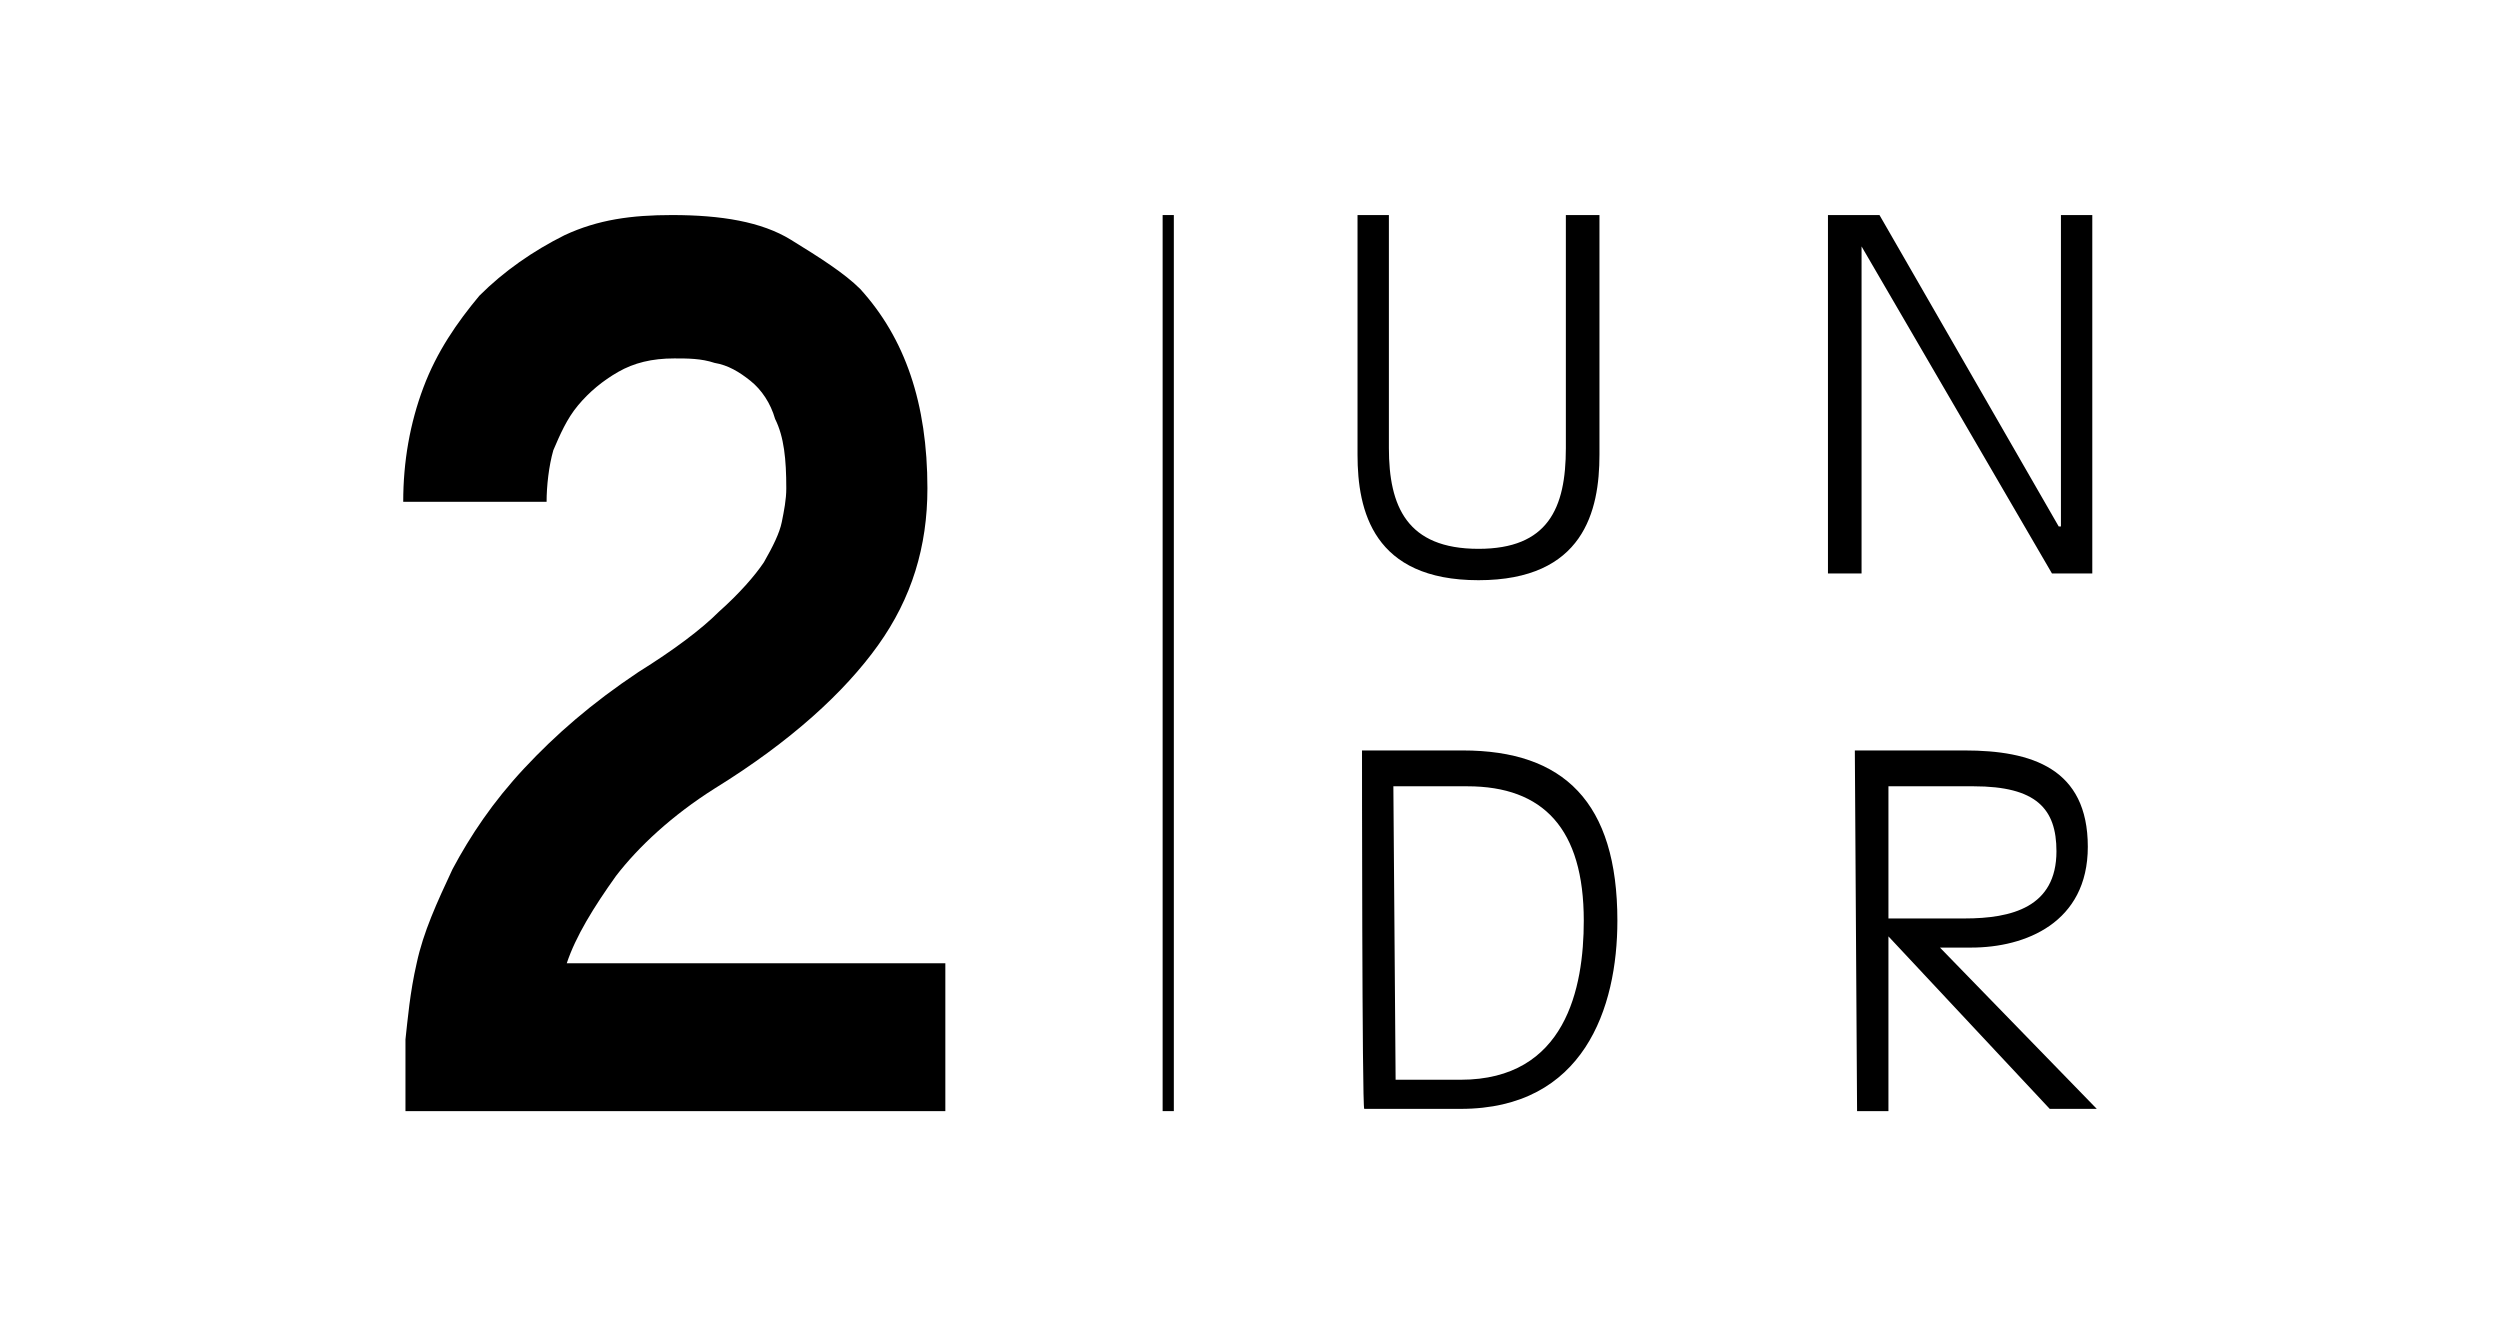
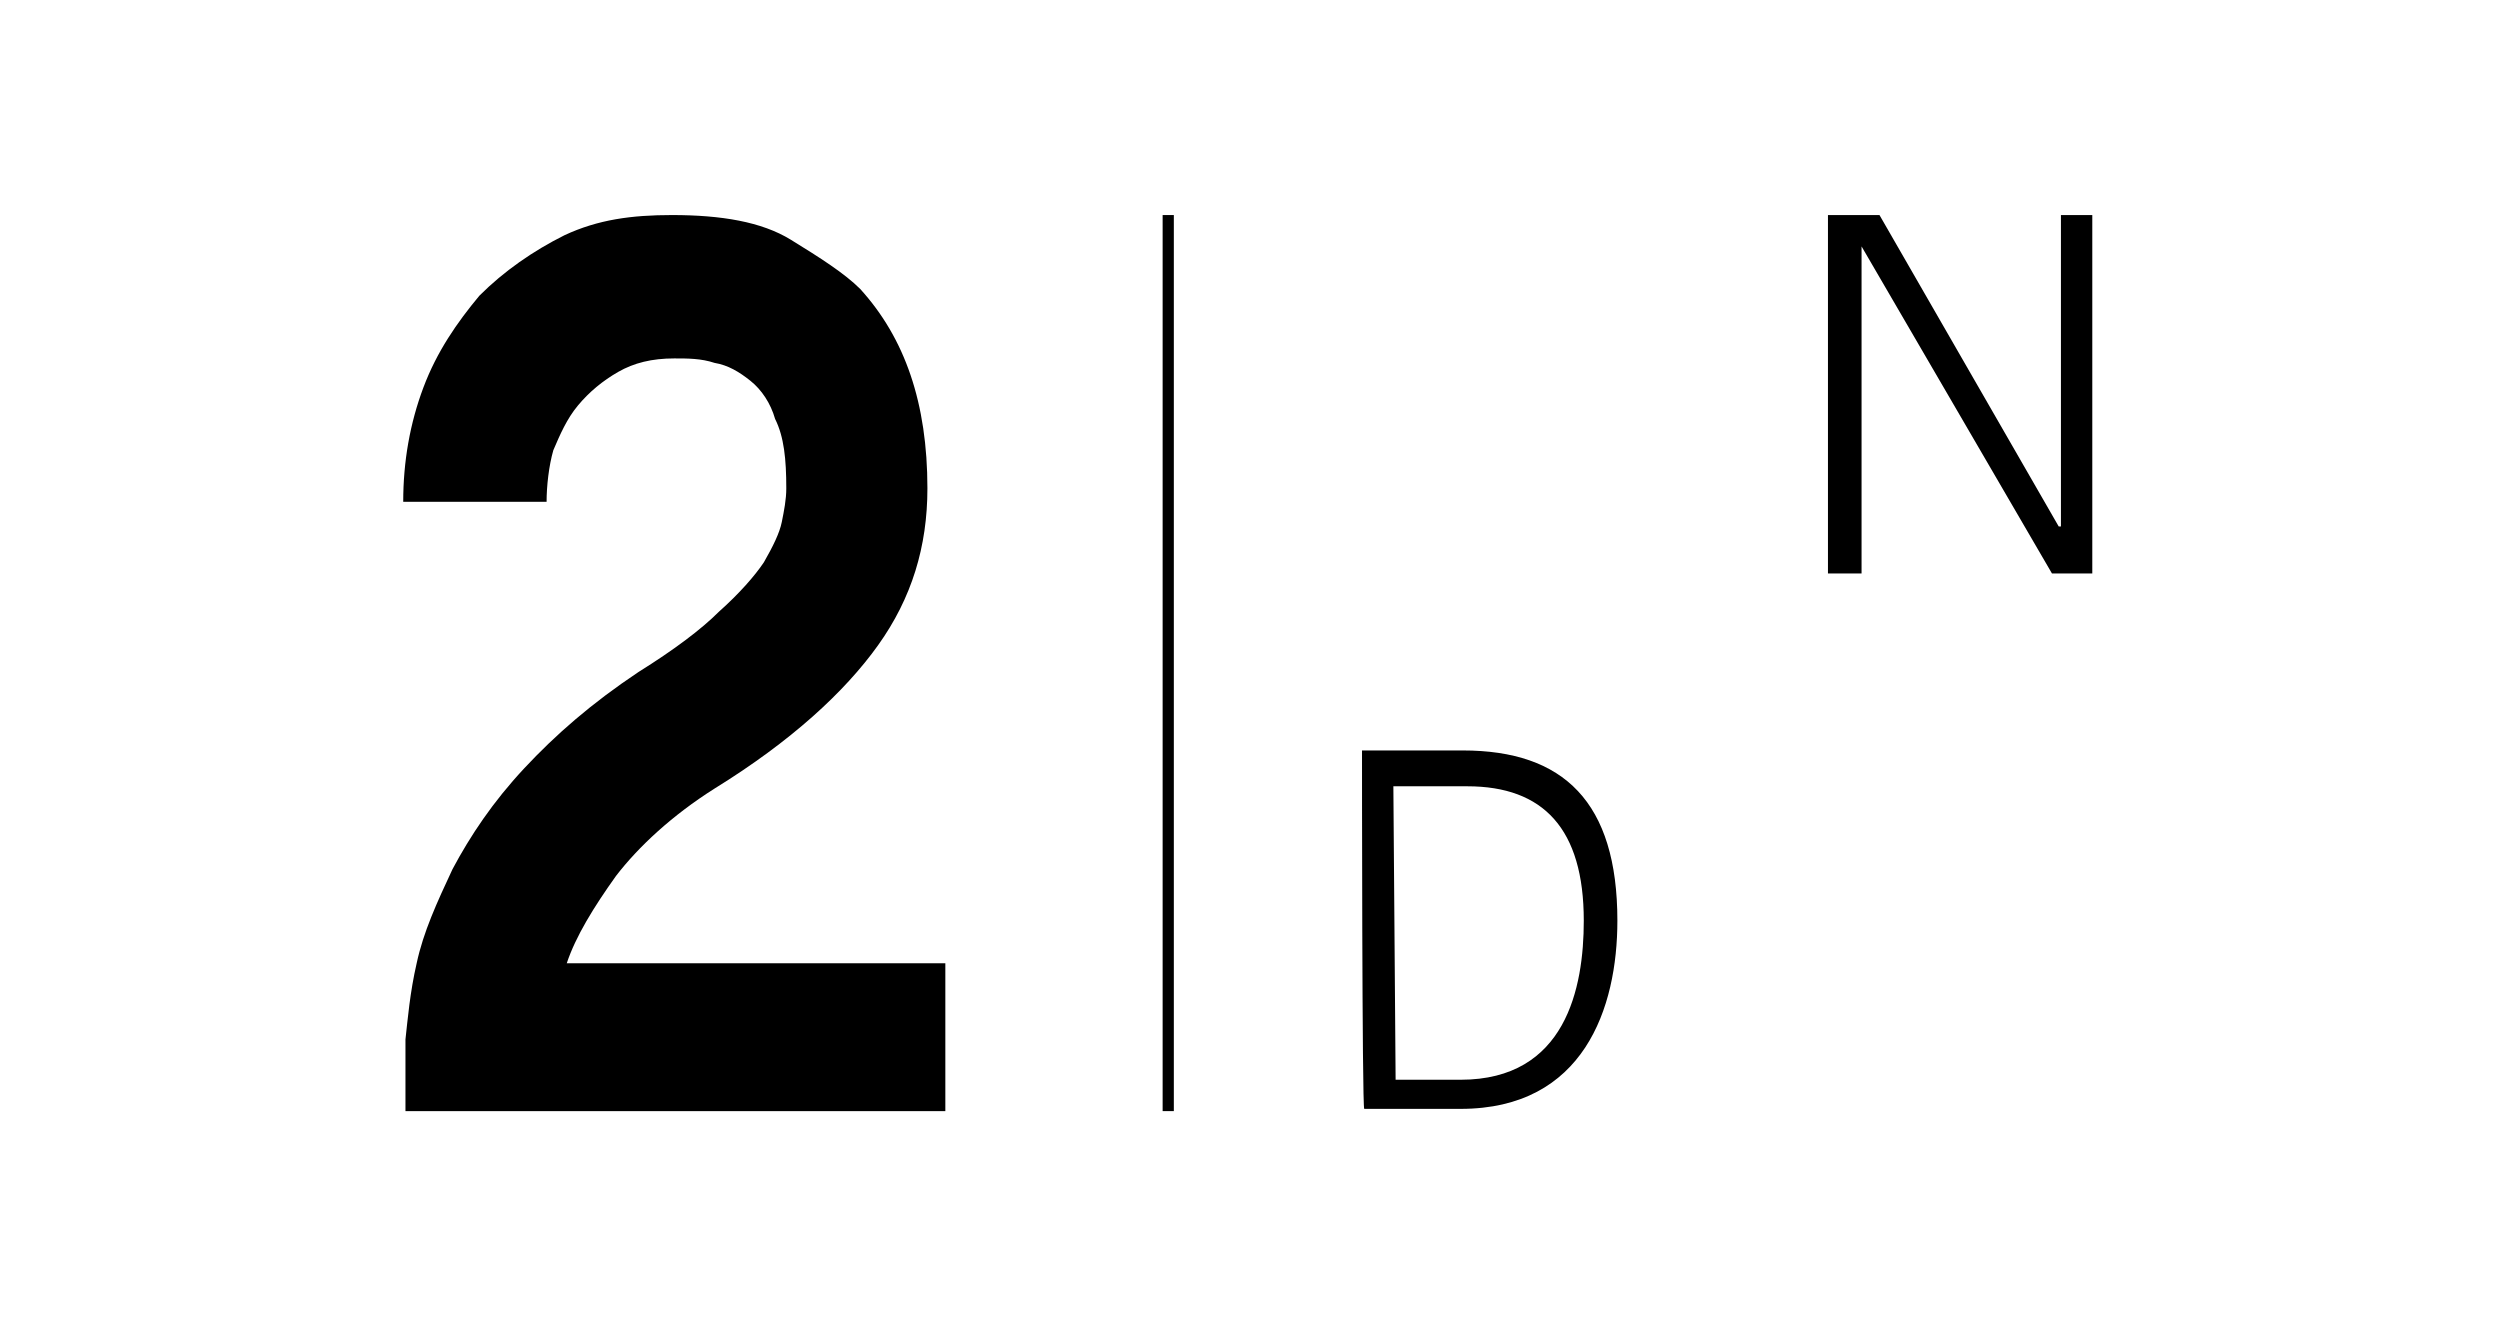
<svg xmlns="http://www.w3.org/2000/svg" xml:space="preserve" style="enable-background:new 0 0 111.6 59.2;" viewBox="0 0 111.6 59.2" y="0px" x="0px" id="Layer_1" version="1.1">
  <g>
    <g>
-       <path d="M60.6,9.6H62V20c0,2.6,0.8,4.5,4,4.5c3.1,0,3.9-1.8,3.9-4.5V9.6h1.5v10.7c0,2.5-0.7,5.6-5.4,5.6s-5.4-3.1-5.4-5.6V9.6z" />
      <polygon points="81.6,9.6 83.9,9.6 91.9,23.5 92,23.5 92,9.6 93.4,9.6 93.4,25.6 91.6,25.6 83.1,11 83.1,11 83.1,25.6 81.6,25.6" />
      <path d="M60.8,33.5h4.5c4.5,0,6.9,2.3,6.9,7.6c0,3.9-1.5,8.4-7,8.4h-4.3C60.8,49.5,60.8,33.5,60.8,33.5z M62.3,48.2h2.9    c4.7,0,5.5-4.1,5.5-7.1c0-4.1-1.8-6-5.2-6h-3.3L62.3,48.2L62.3,48.2z" />
-       <path d="M82.8,33.5h4.9c3,0,5.5,0.8,5.5,4.3c0,3.4-2.8,4.5-5.2,4.5h-1.4l7,7.2h-2.1l-7.2-7.7v7.8h-1.4L82.8,33.5L82.8,33.5z     M84.3,41h3.4c2.1,0,4.1-0.5,4.1-3c0-1.9-0.9-2.9-3.7-2.9h-3.8V41z" />
      <path d="M42.3,49.6H18.1v-3.2c0.1-0.9,0.2-2.1,0.5-3.4c0.3-1.4,0.9-2.7,1.6-4.2c0.8-1.5,1.8-3,3.2-4.5c1.4-1.5,3-2.9,5.1-4.3    c1.6-1,2.8-1.9,3.6-2.7c0.9-0.8,1.6-1.6,2-2.2c0.4-0.7,0.7-1.3,0.8-1.8c0.1-0.5,0.2-1,0.2-1.5c0-1.3-0.1-2.3-0.5-3.1    C34.4,18,34,17.4,33.5,17c-0.5-0.4-1-0.7-1.6-0.8C31.3,16,30.7,16,30.1,16c-1,0-1.8,0.2-2.5,0.6c-0.7,0.4-1.3,0.9-1.8,1.5    s-0.8,1.3-1.1,2c-0.2,0.7-0.3,1.6-0.3,2.3h-6.4c0-1.8,0.3-3.5,0.9-5.1c0.6-1.6,1.5-2.9,2.5-4.1c1.1-1.1,2.4-2,3.8-2.7    c1.5-0.7,3-0.9,4.8-0.9c2.2,0,4,0.3,5.3,1.1s2.4,1.5,3.1,2.2c2,2.2,3,5.1,3,8.9c0,2.6-0.7,4.9-2.2,7c-1.5,2.1-3.9,4.3-7.3,6.4    c-1.9,1.2-3.4,2.6-4.4,3.9c-1,1.4-1.8,2.7-2.2,3.9h16.9V49.6z" />
      <rect height="40" width="0.5" y="9.6" x="51.9" />
    </g>
  </g>
</svg>